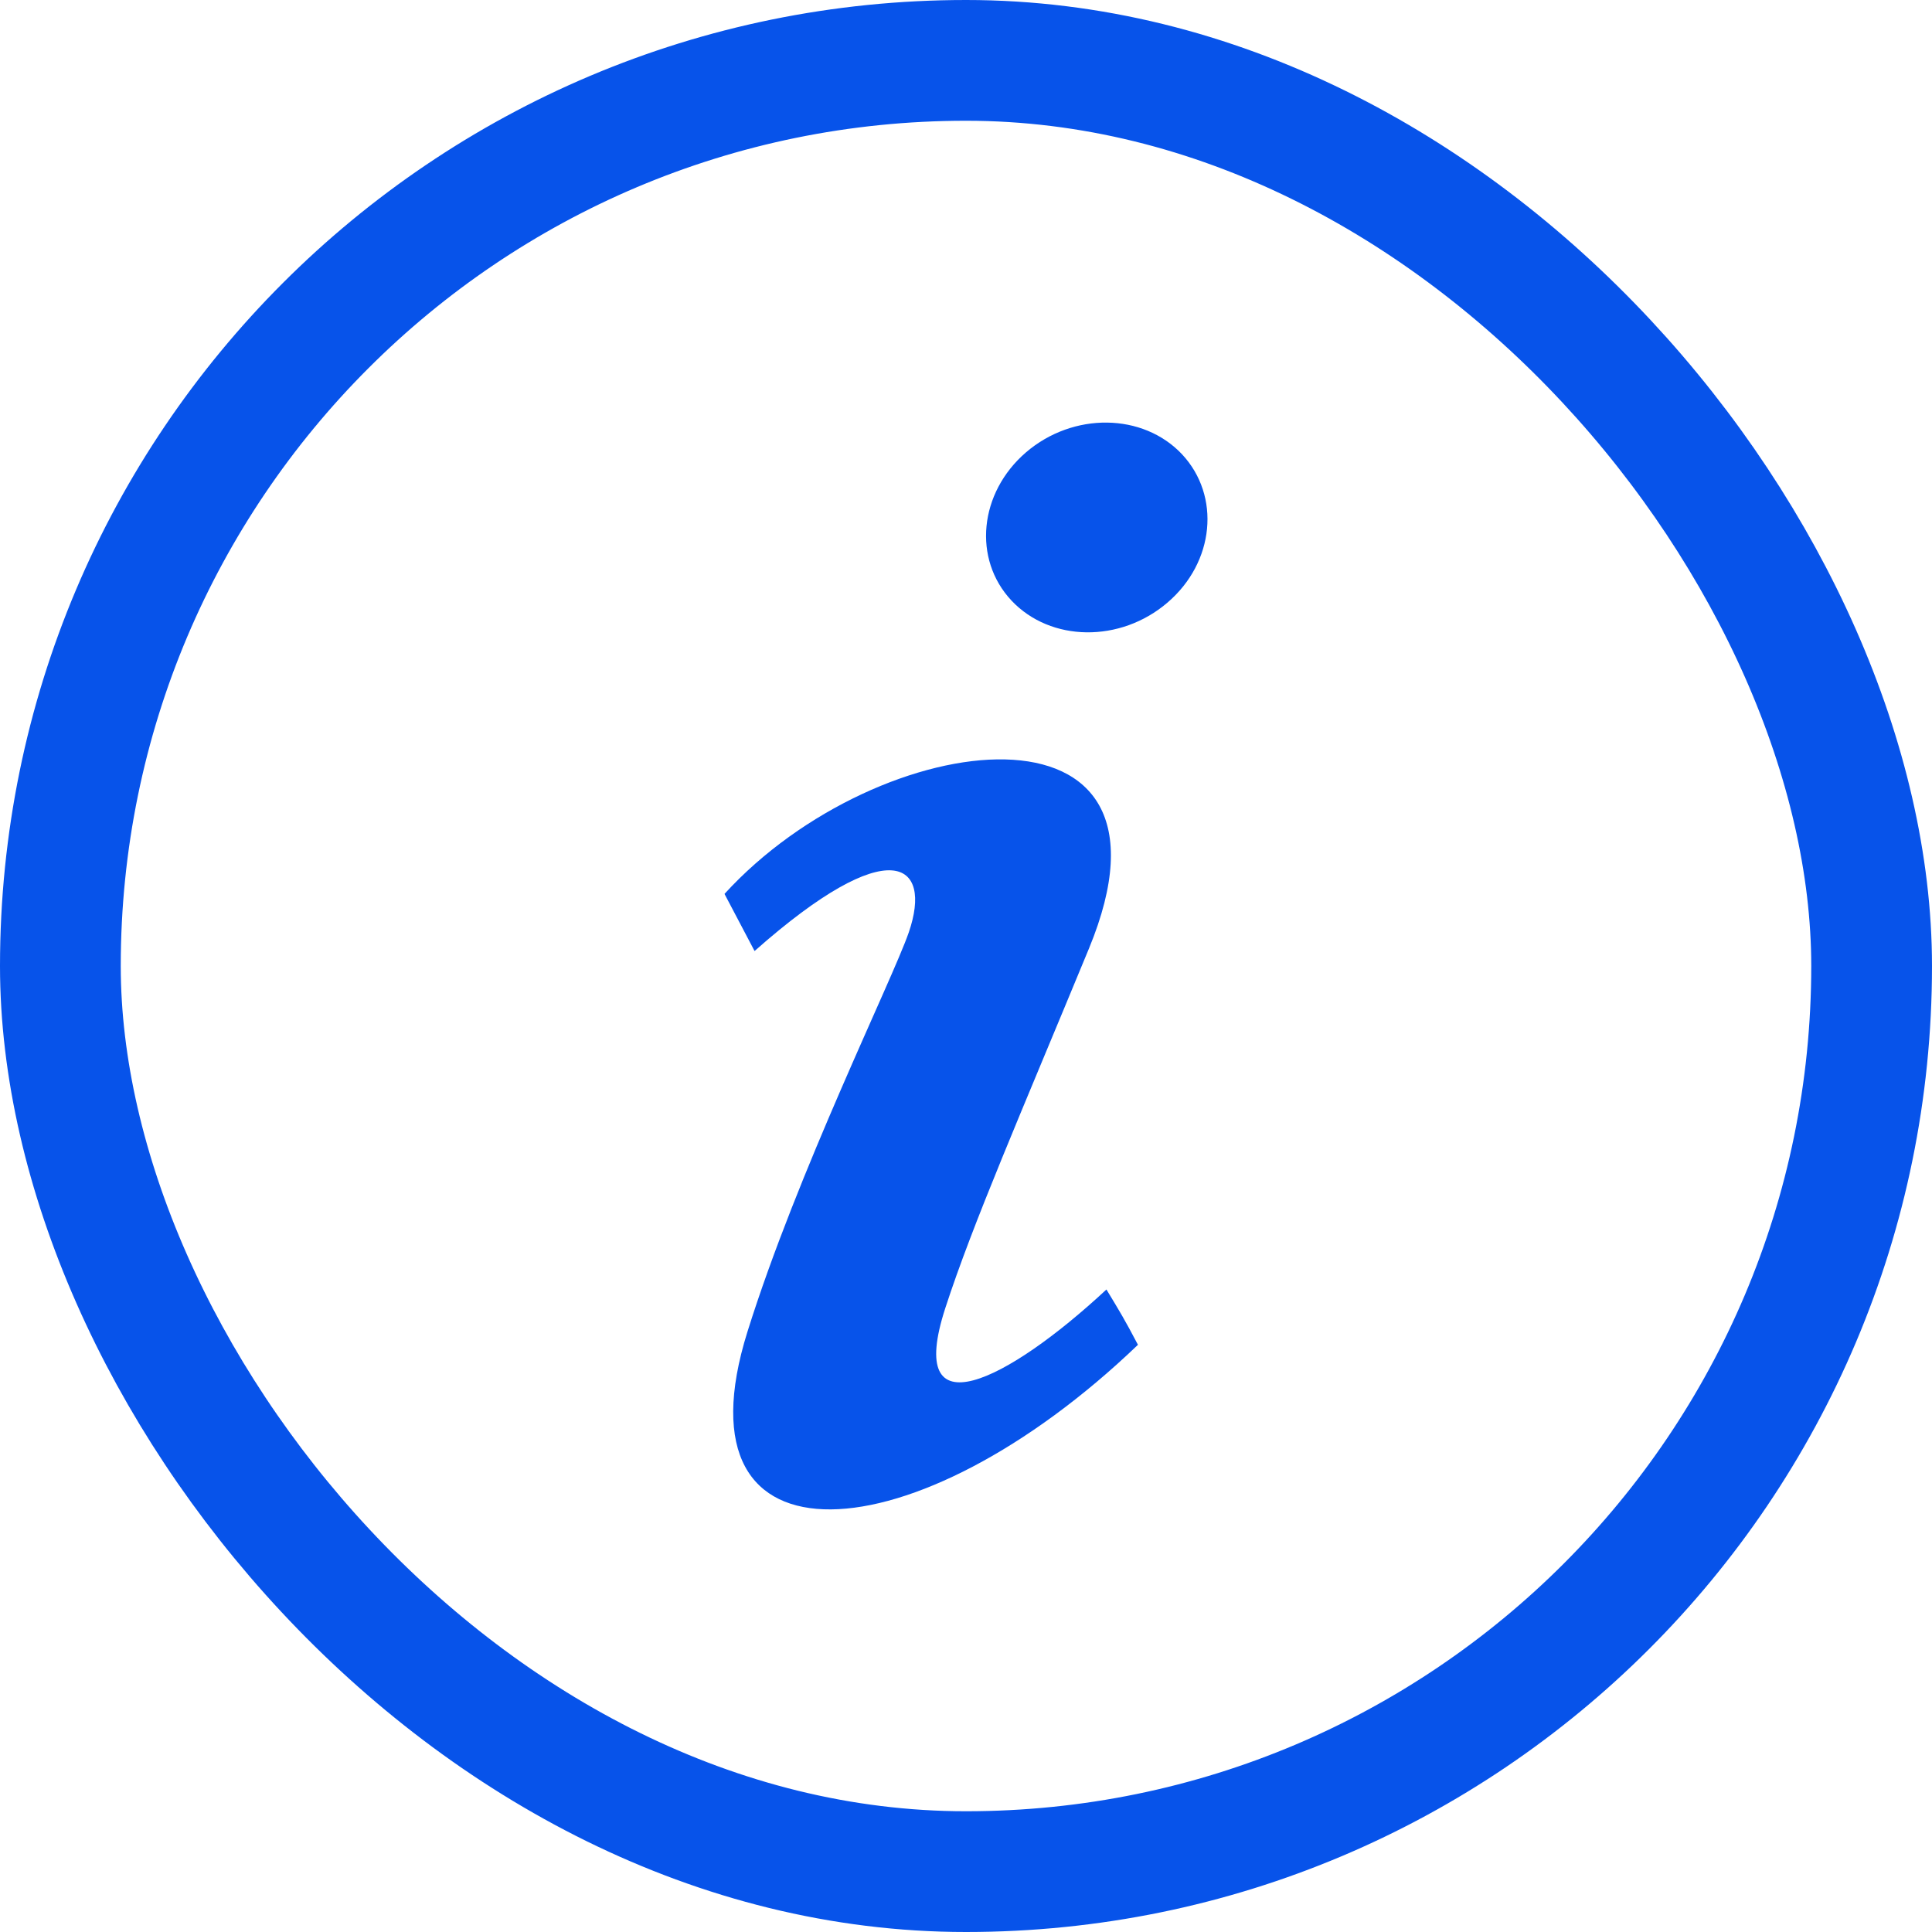
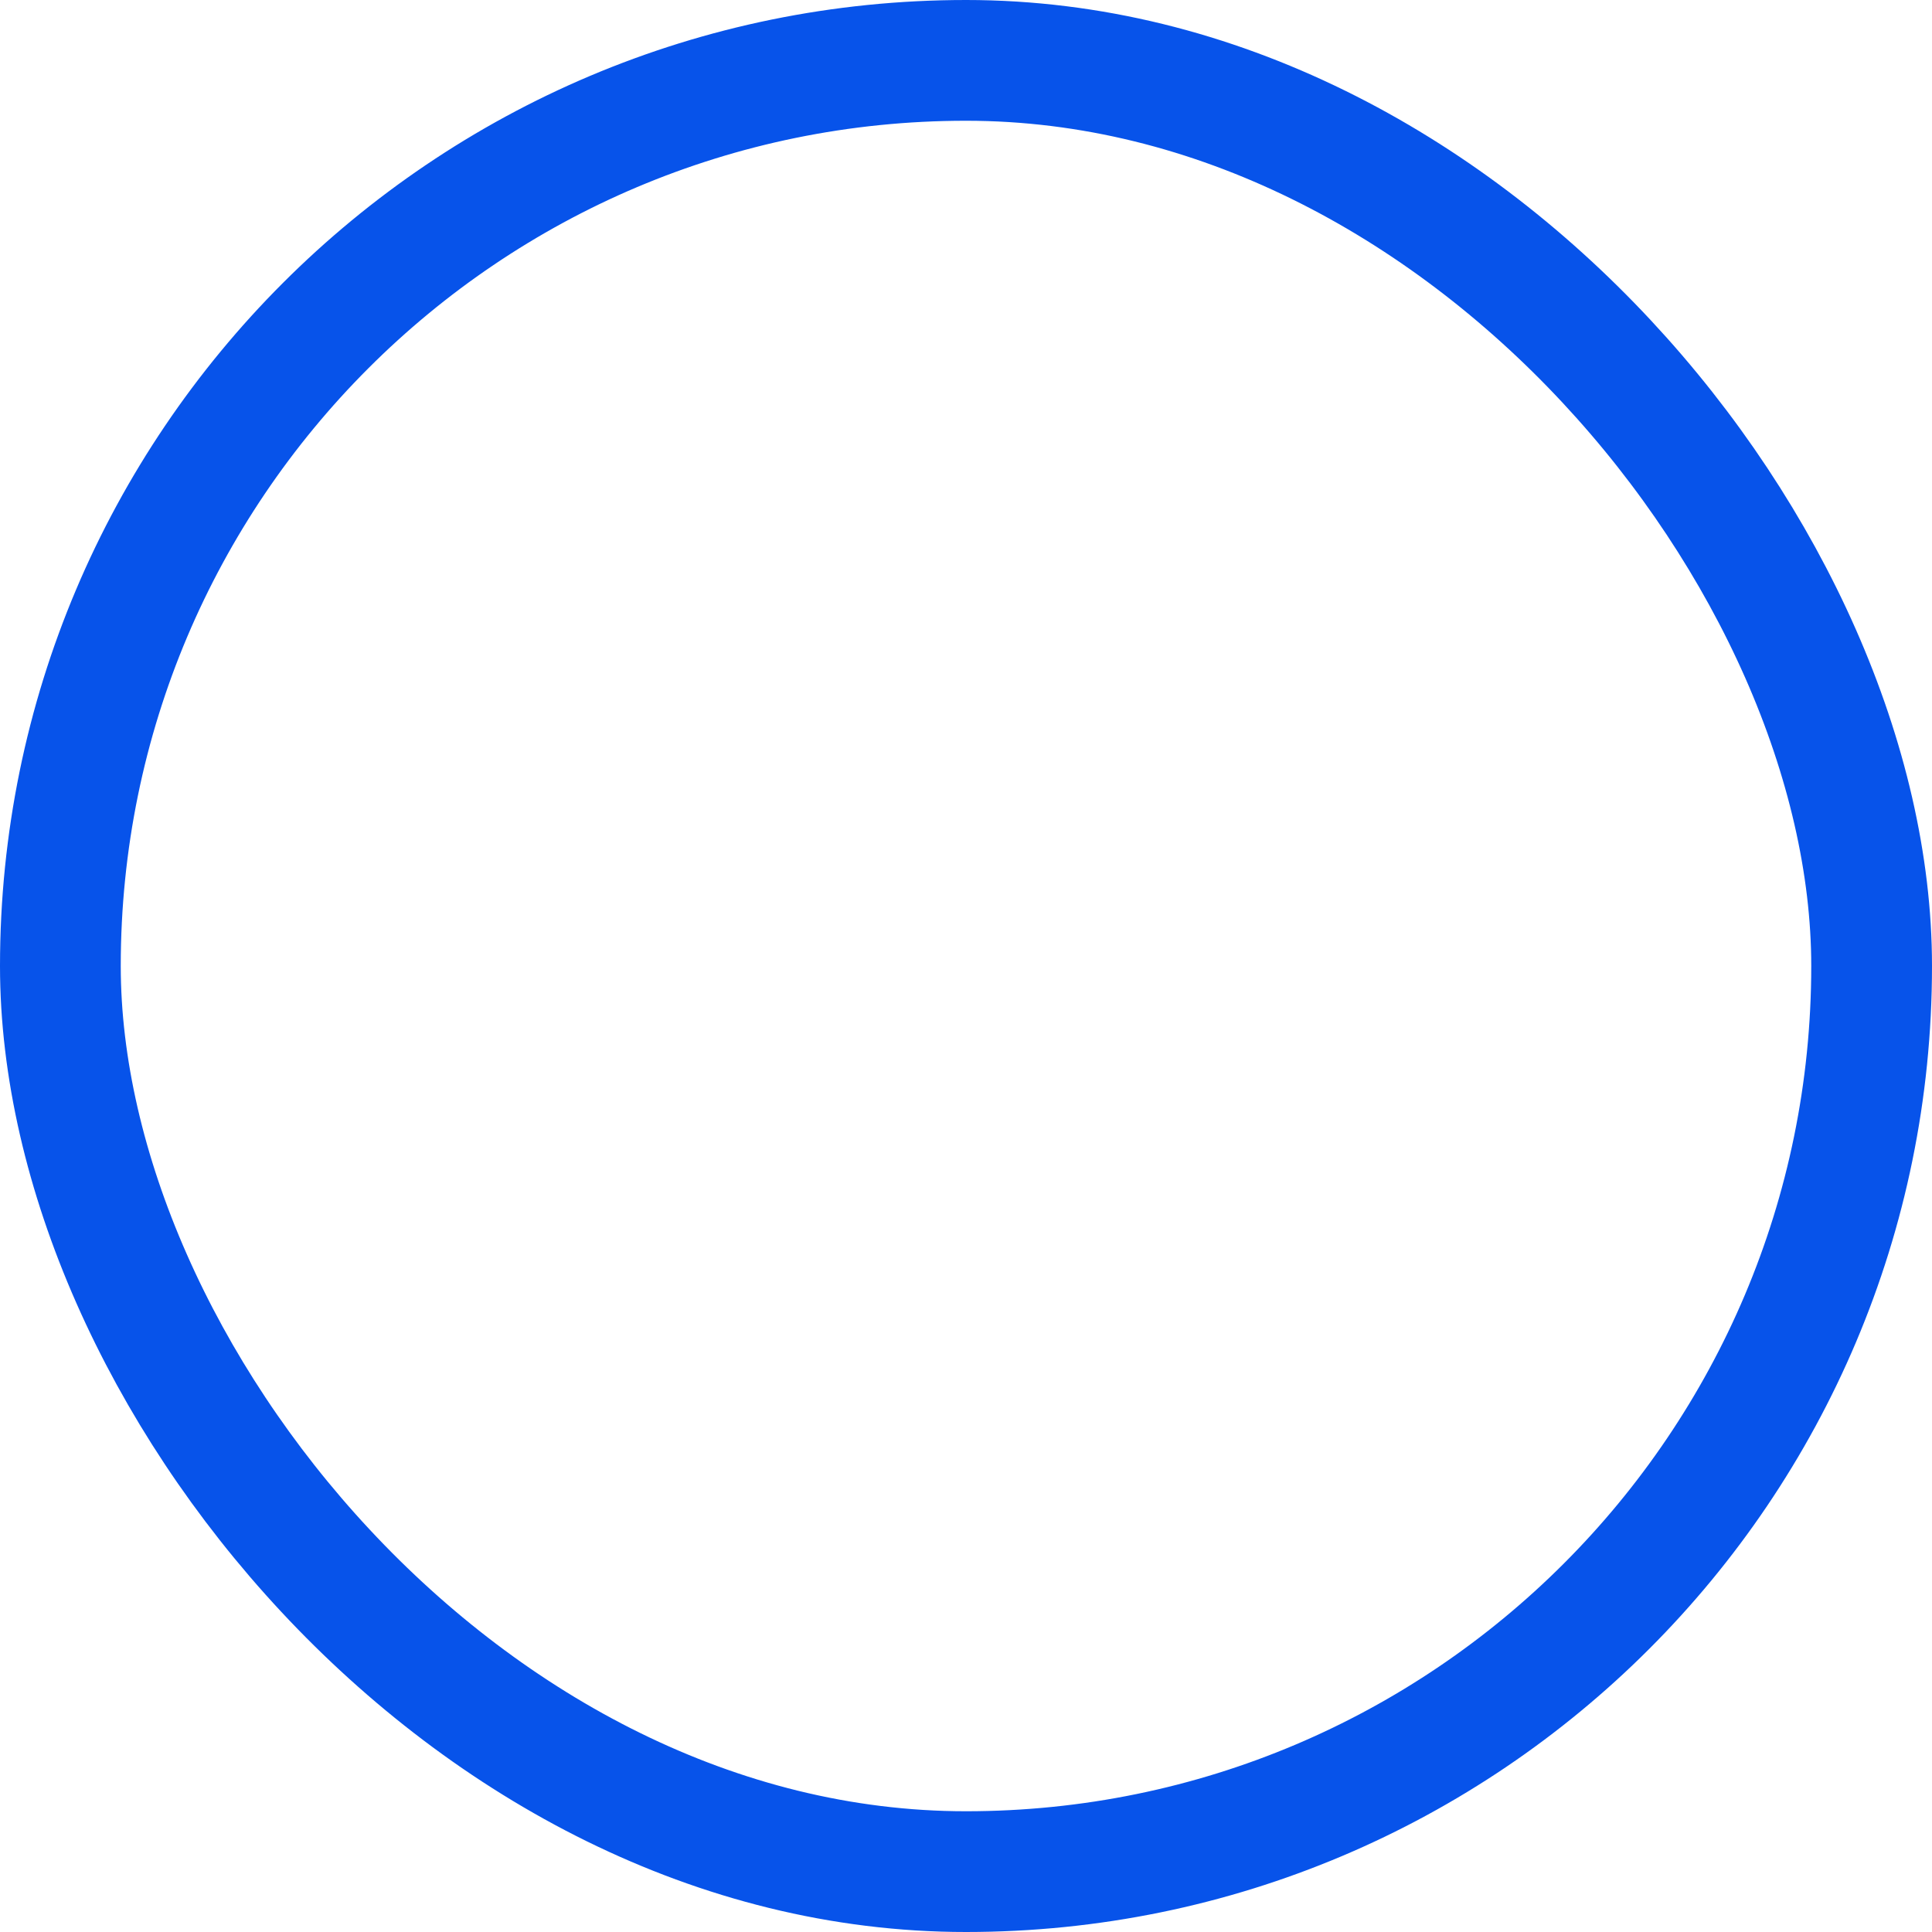
<svg xmlns="http://www.w3.org/2000/svg" width="16" height="16" viewBox="0 0 16 16" fill="none">
  <rect x="0.5" y="0.5" width="15" height="15" rx="7.5" stroke="#0753EA" />
-   <path d="M6.19 11.029C6.604 9.706 7.387 8.122 7.526 7.722C7.726 7.14 7.371 6.882 6.249 7.876L6 7.403C7.279 6.001 9.914 5.684 9.018 7.856C8.458 9.213 8.057 10.129 7.828 10.835C7.494 11.865 8.337 11.447 9.163 10.679C9.275 10.864 9.312 10.924 9.424 11.137C7.591 12.895 5.557 13.05 6.19 11.029ZM9.669 4.99C9.279 5.325 8.701 5.318 8.377 4.974C8.054 4.63 8.108 4.081 8.497 3.746C8.888 3.411 9.466 3.419 9.789 3.762C10.111 4.107 10.059 4.656 9.669 4.99Z" fill="#0753EA" />
</svg>